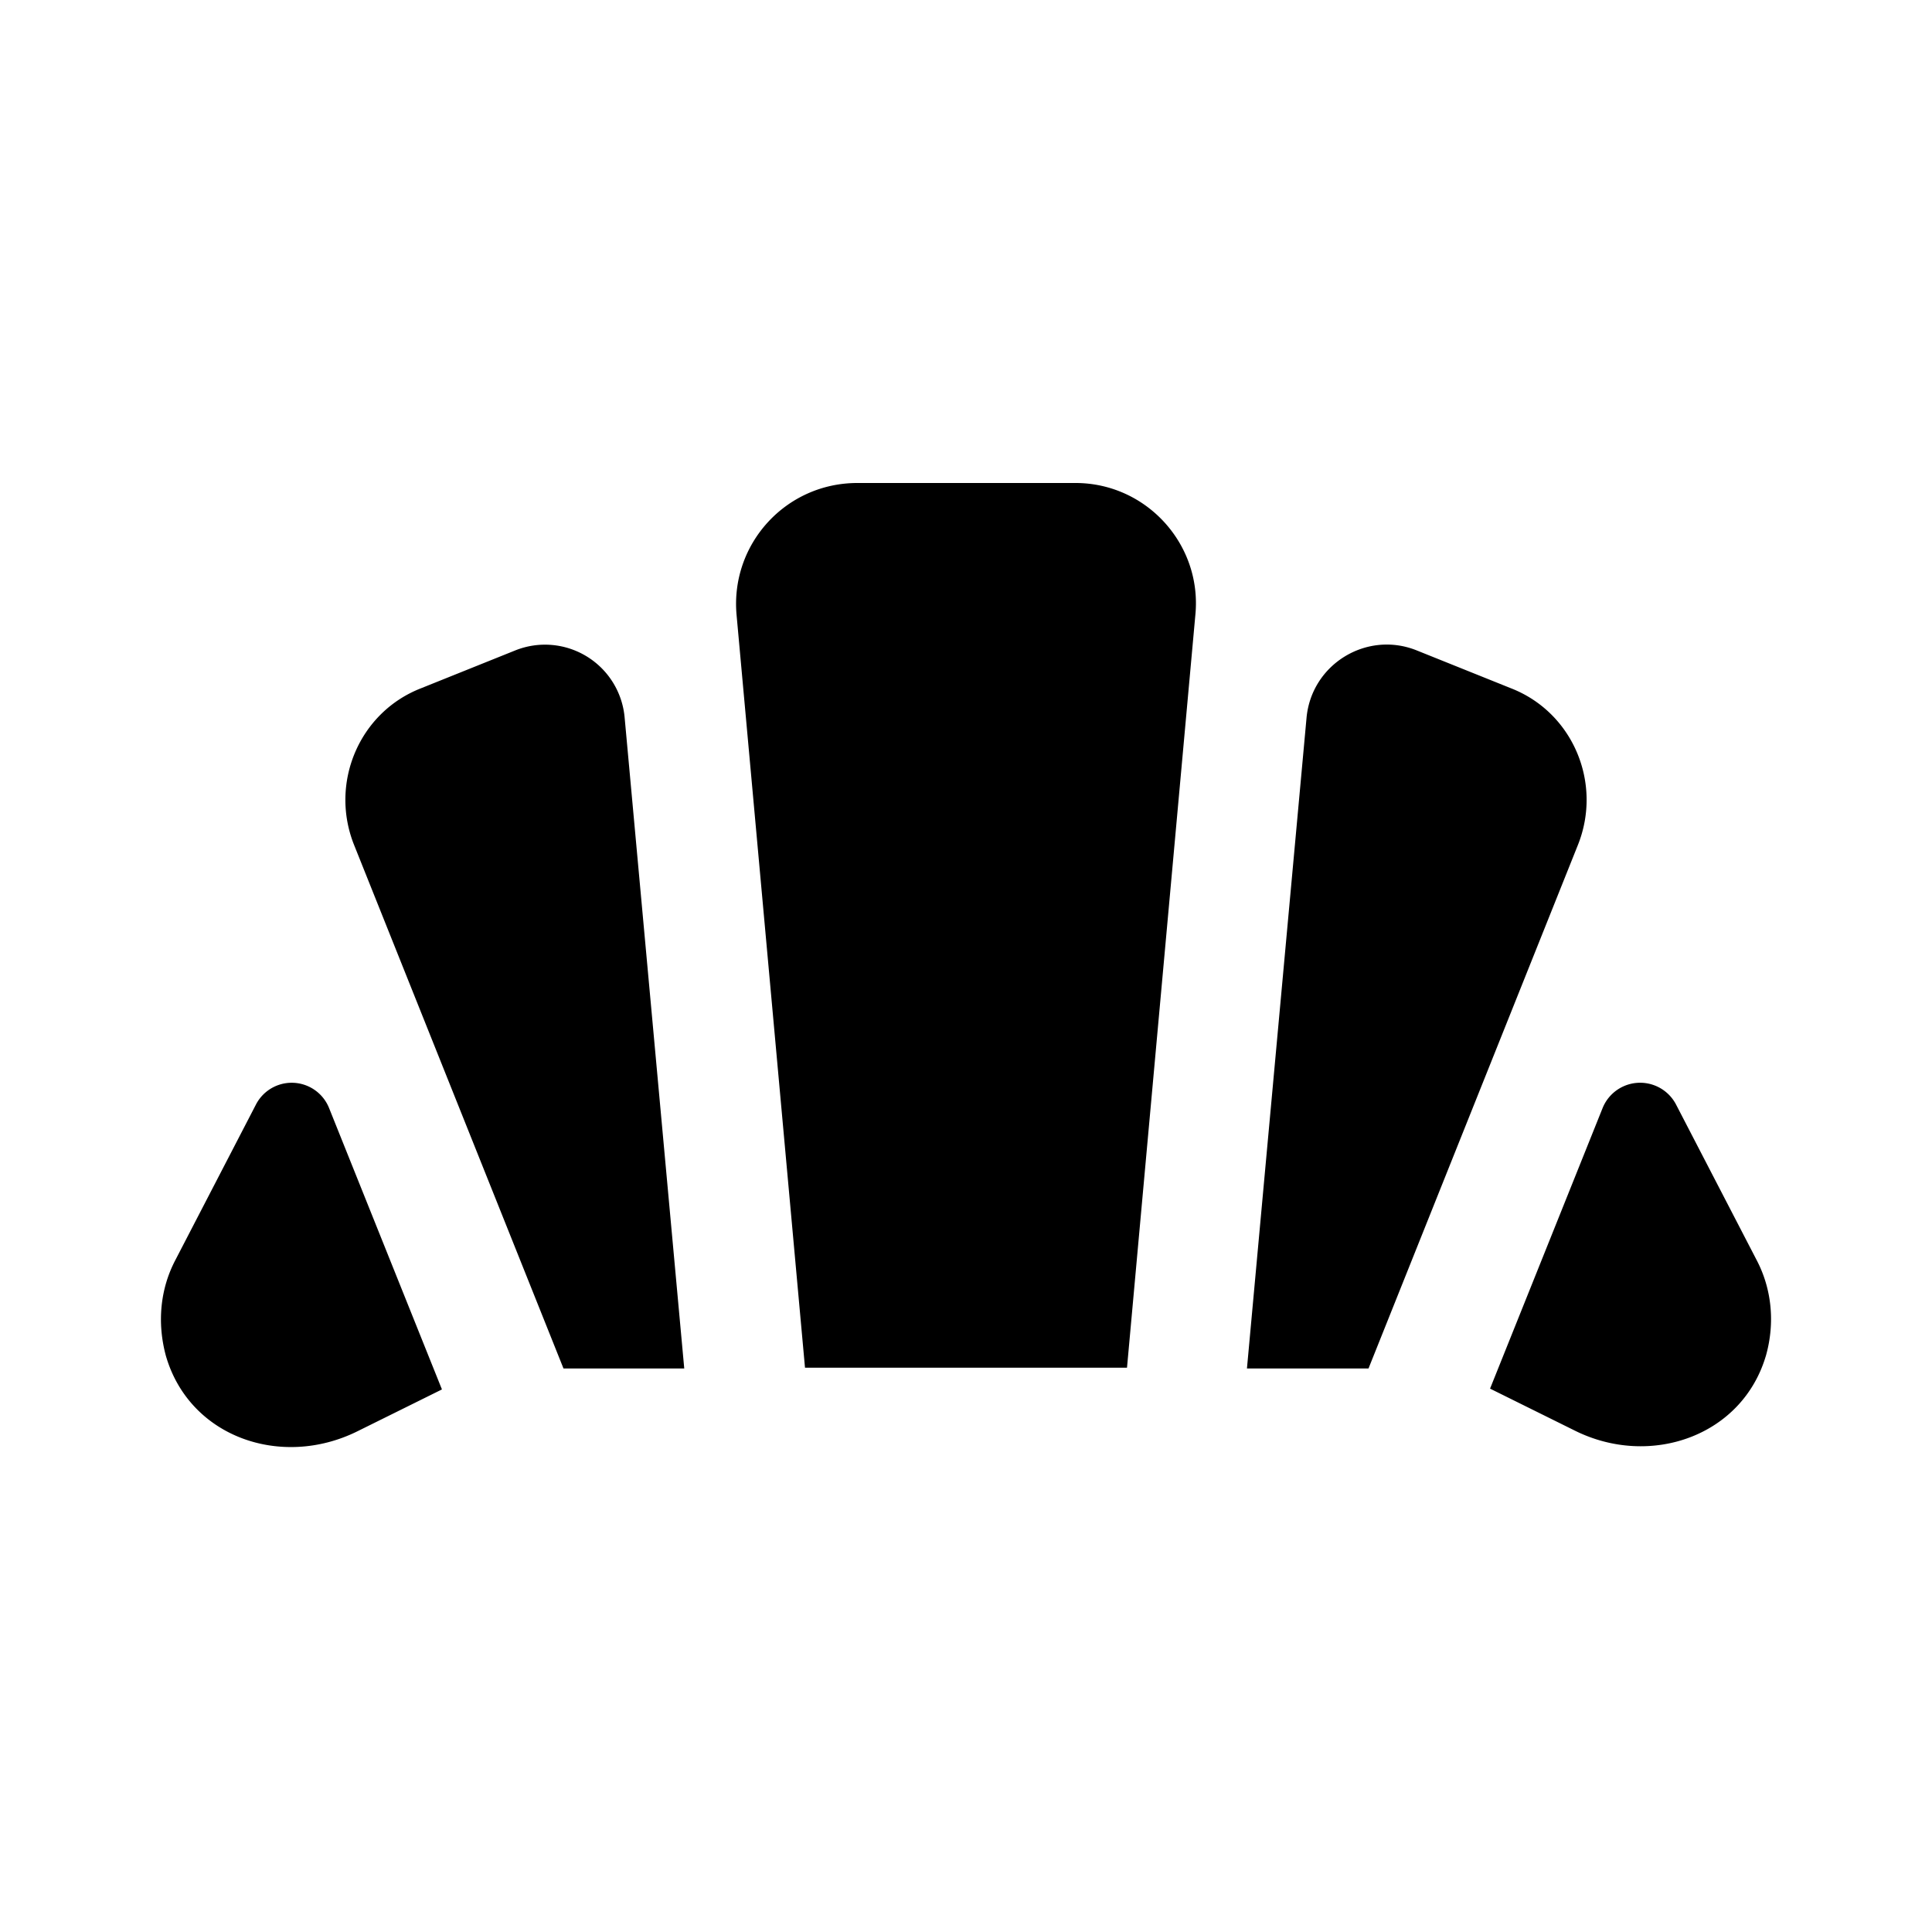
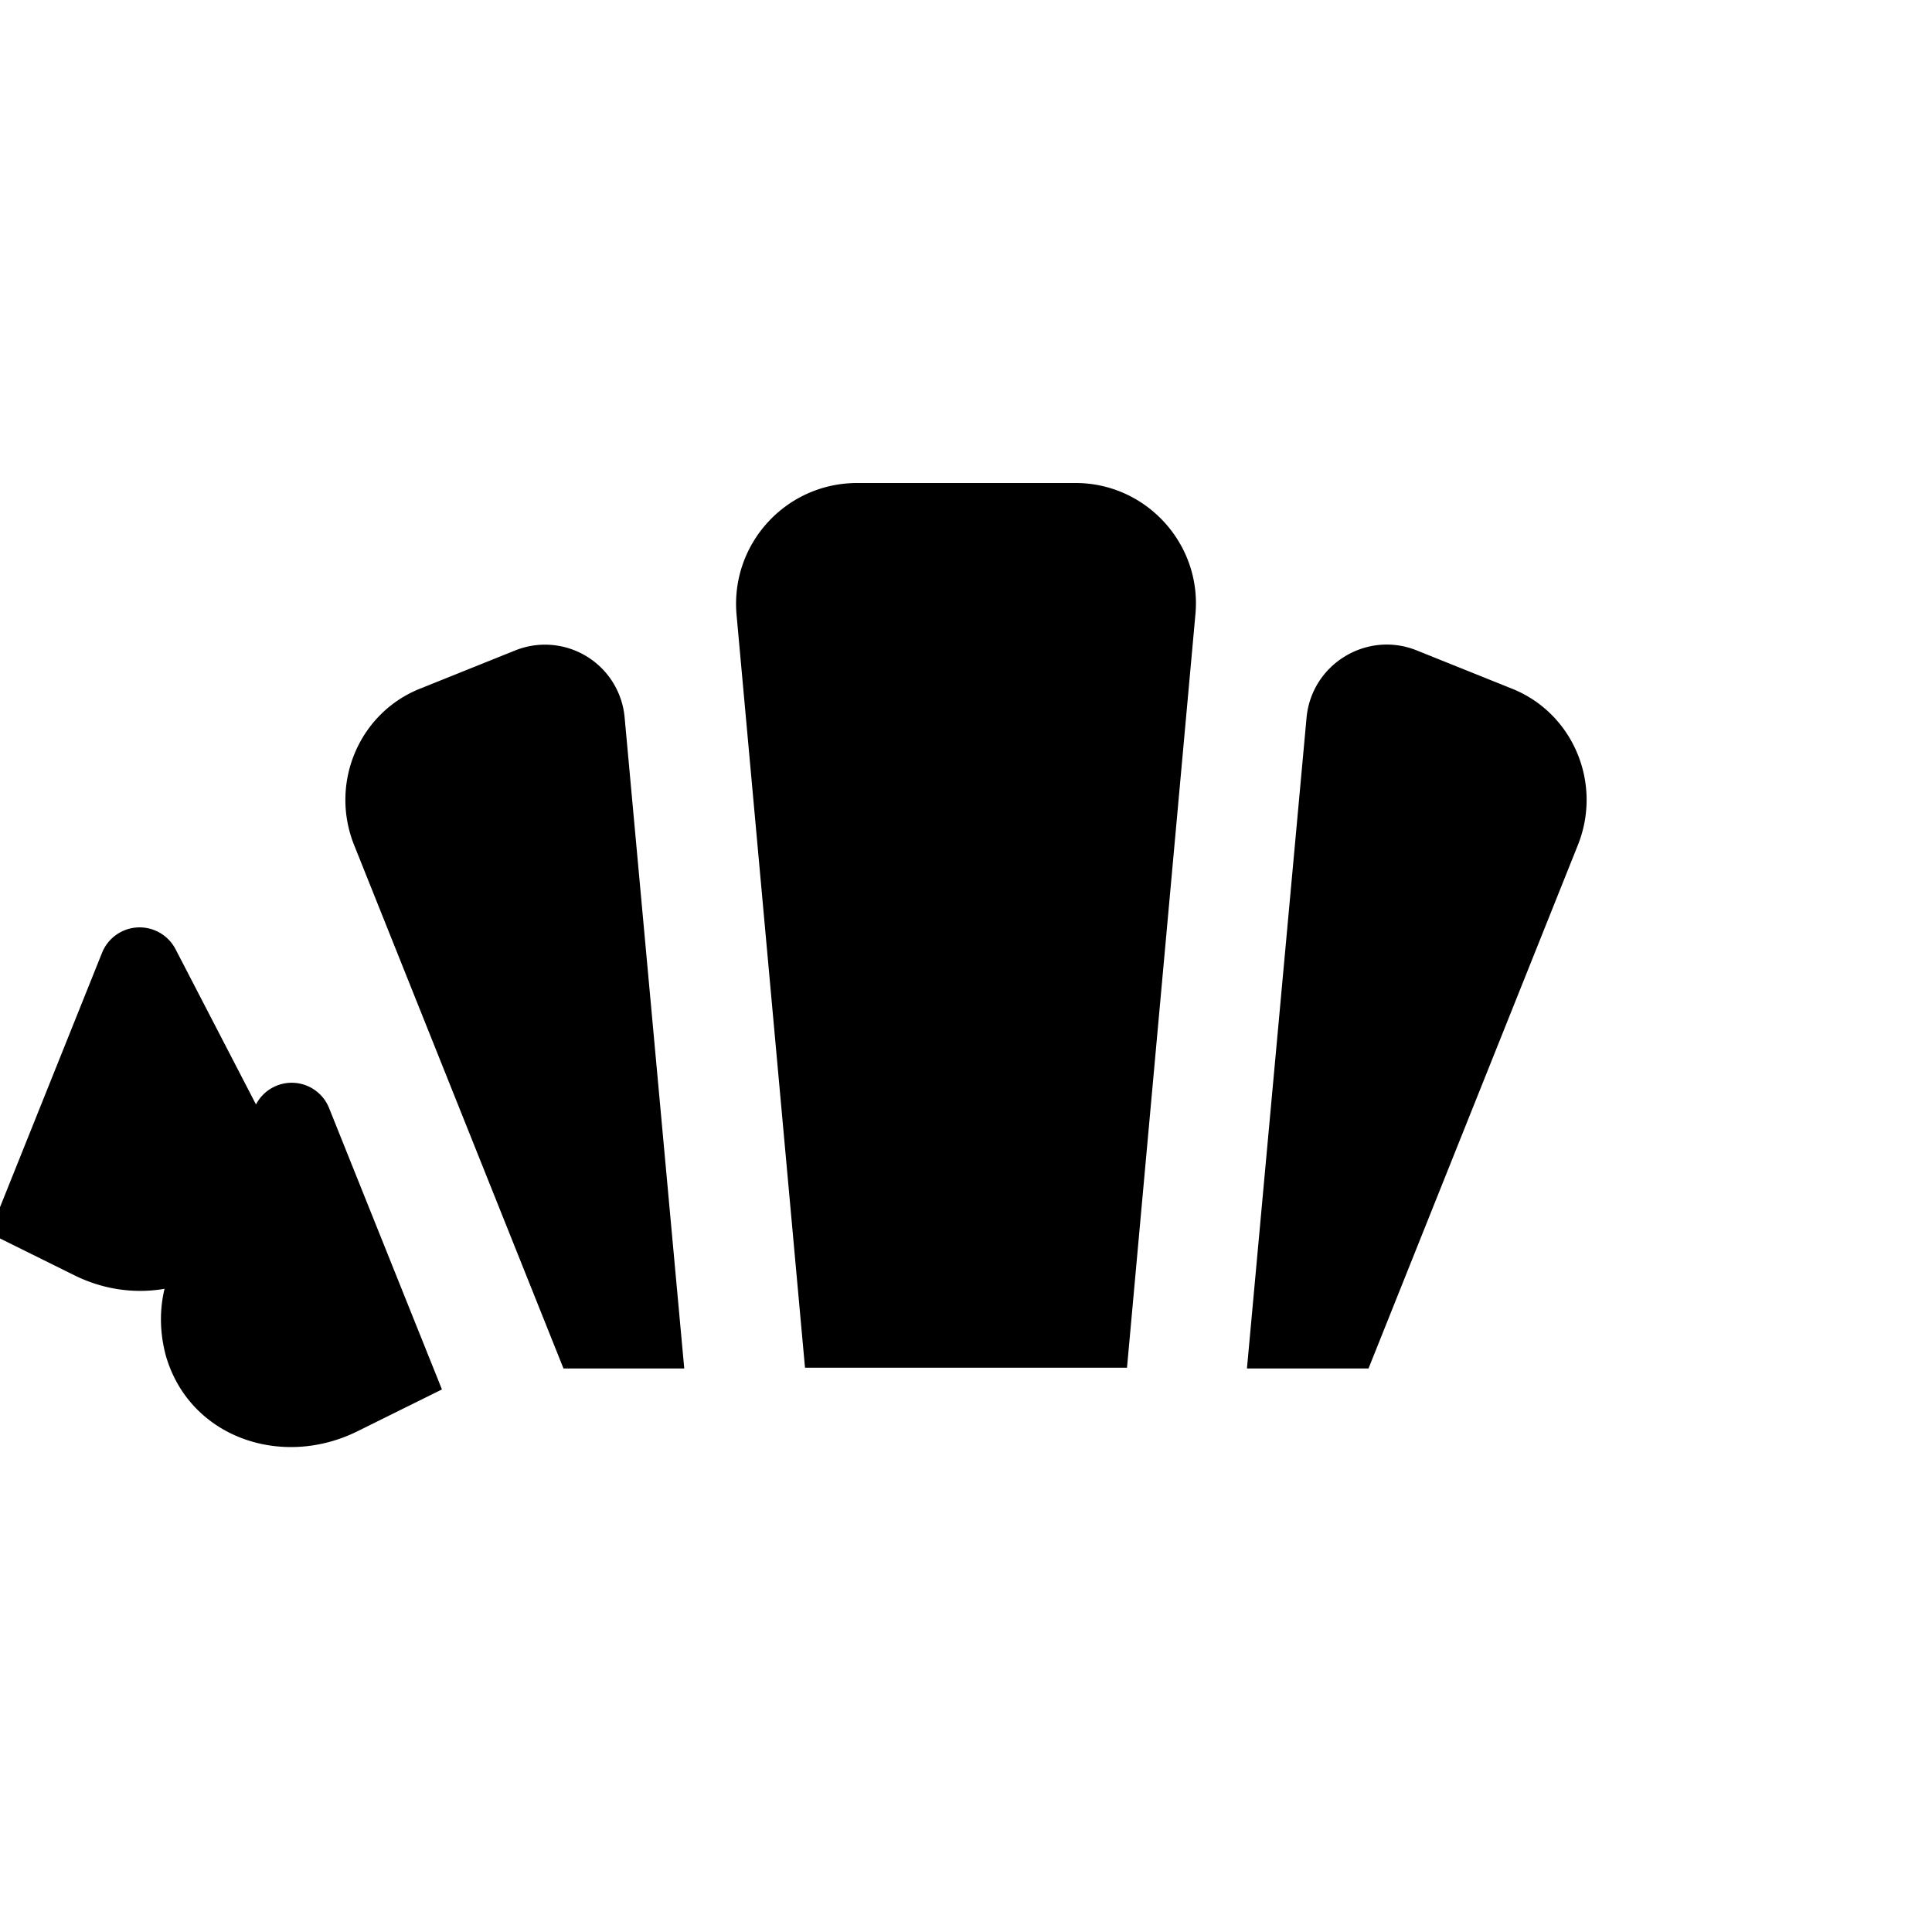
<svg xmlns="http://www.w3.org/2000/svg" width="24" height="24" viewBox="0 0 24 24">
-   <path d="M18.77 8.55l-1.17-.47c-.62-.25-1.31.17-1.37.84L15.49 17H17l2.6-6.5c.31-.77-.06-1.65-.83-1.95zM6.4 8.08l-1.17.47c-.77.3-1.14 1.18-.83 1.95L7 17h1.5l-.74-8.08a.993.993 0 0 0-1.36-.84zM13.36 6h-2.71c-.89 0-1.58.76-1.5 1.64l.85 9.35h4l.85-9.36c.08-.87-.61-1.63-1.49-1.63zM3.18 13.72l-1 1.93c-.19.36-.23.78-.12 1.19c.29 1.01 1.43 1.41 2.38.94l1.05-.52l-1.4-3.49a.5.5 0 0 0-.91-.05zm18.64 1.93l-1-1.93a.503.503 0 0 0-.91.04l-1.4 3.49l1.05.52c.94.47 2.09.07 2.38-.94c.11-.4.07-.82-.12-1.18z" />
+   <path d="M18.77 8.55l-1.17-.47c-.62-.25-1.31.17-1.37.84L15.49 17H17l2.6-6.5c.31-.77-.06-1.65-.83-1.95zM6.4 8.08l-1.17.47c-.77.3-1.14 1.18-.83 1.95L7 17h1.5l-.74-8.08a.993.993 0 0 0-1.36-.84zM13.36 6h-2.71c-.89 0-1.58.76-1.5 1.64l.85 9.35h4l.85-9.36c.08-.87-.61-1.63-1.49-1.63zM3.18 13.72l-1 1.93c-.19.36-.23.78-.12 1.19c.29 1.01 1.43 1.41 2.38.94l1.05-.52l-1.4-3.49a.5.5 0 0 0-.91-.05zl-1-1.93a.503.503 0 0 0-.91.04l-1.4 3.49l1.05.52c.94.47 2.09.07 2.38-.94c.11-.4.07-.82-.12-1.18z" />
</svg>